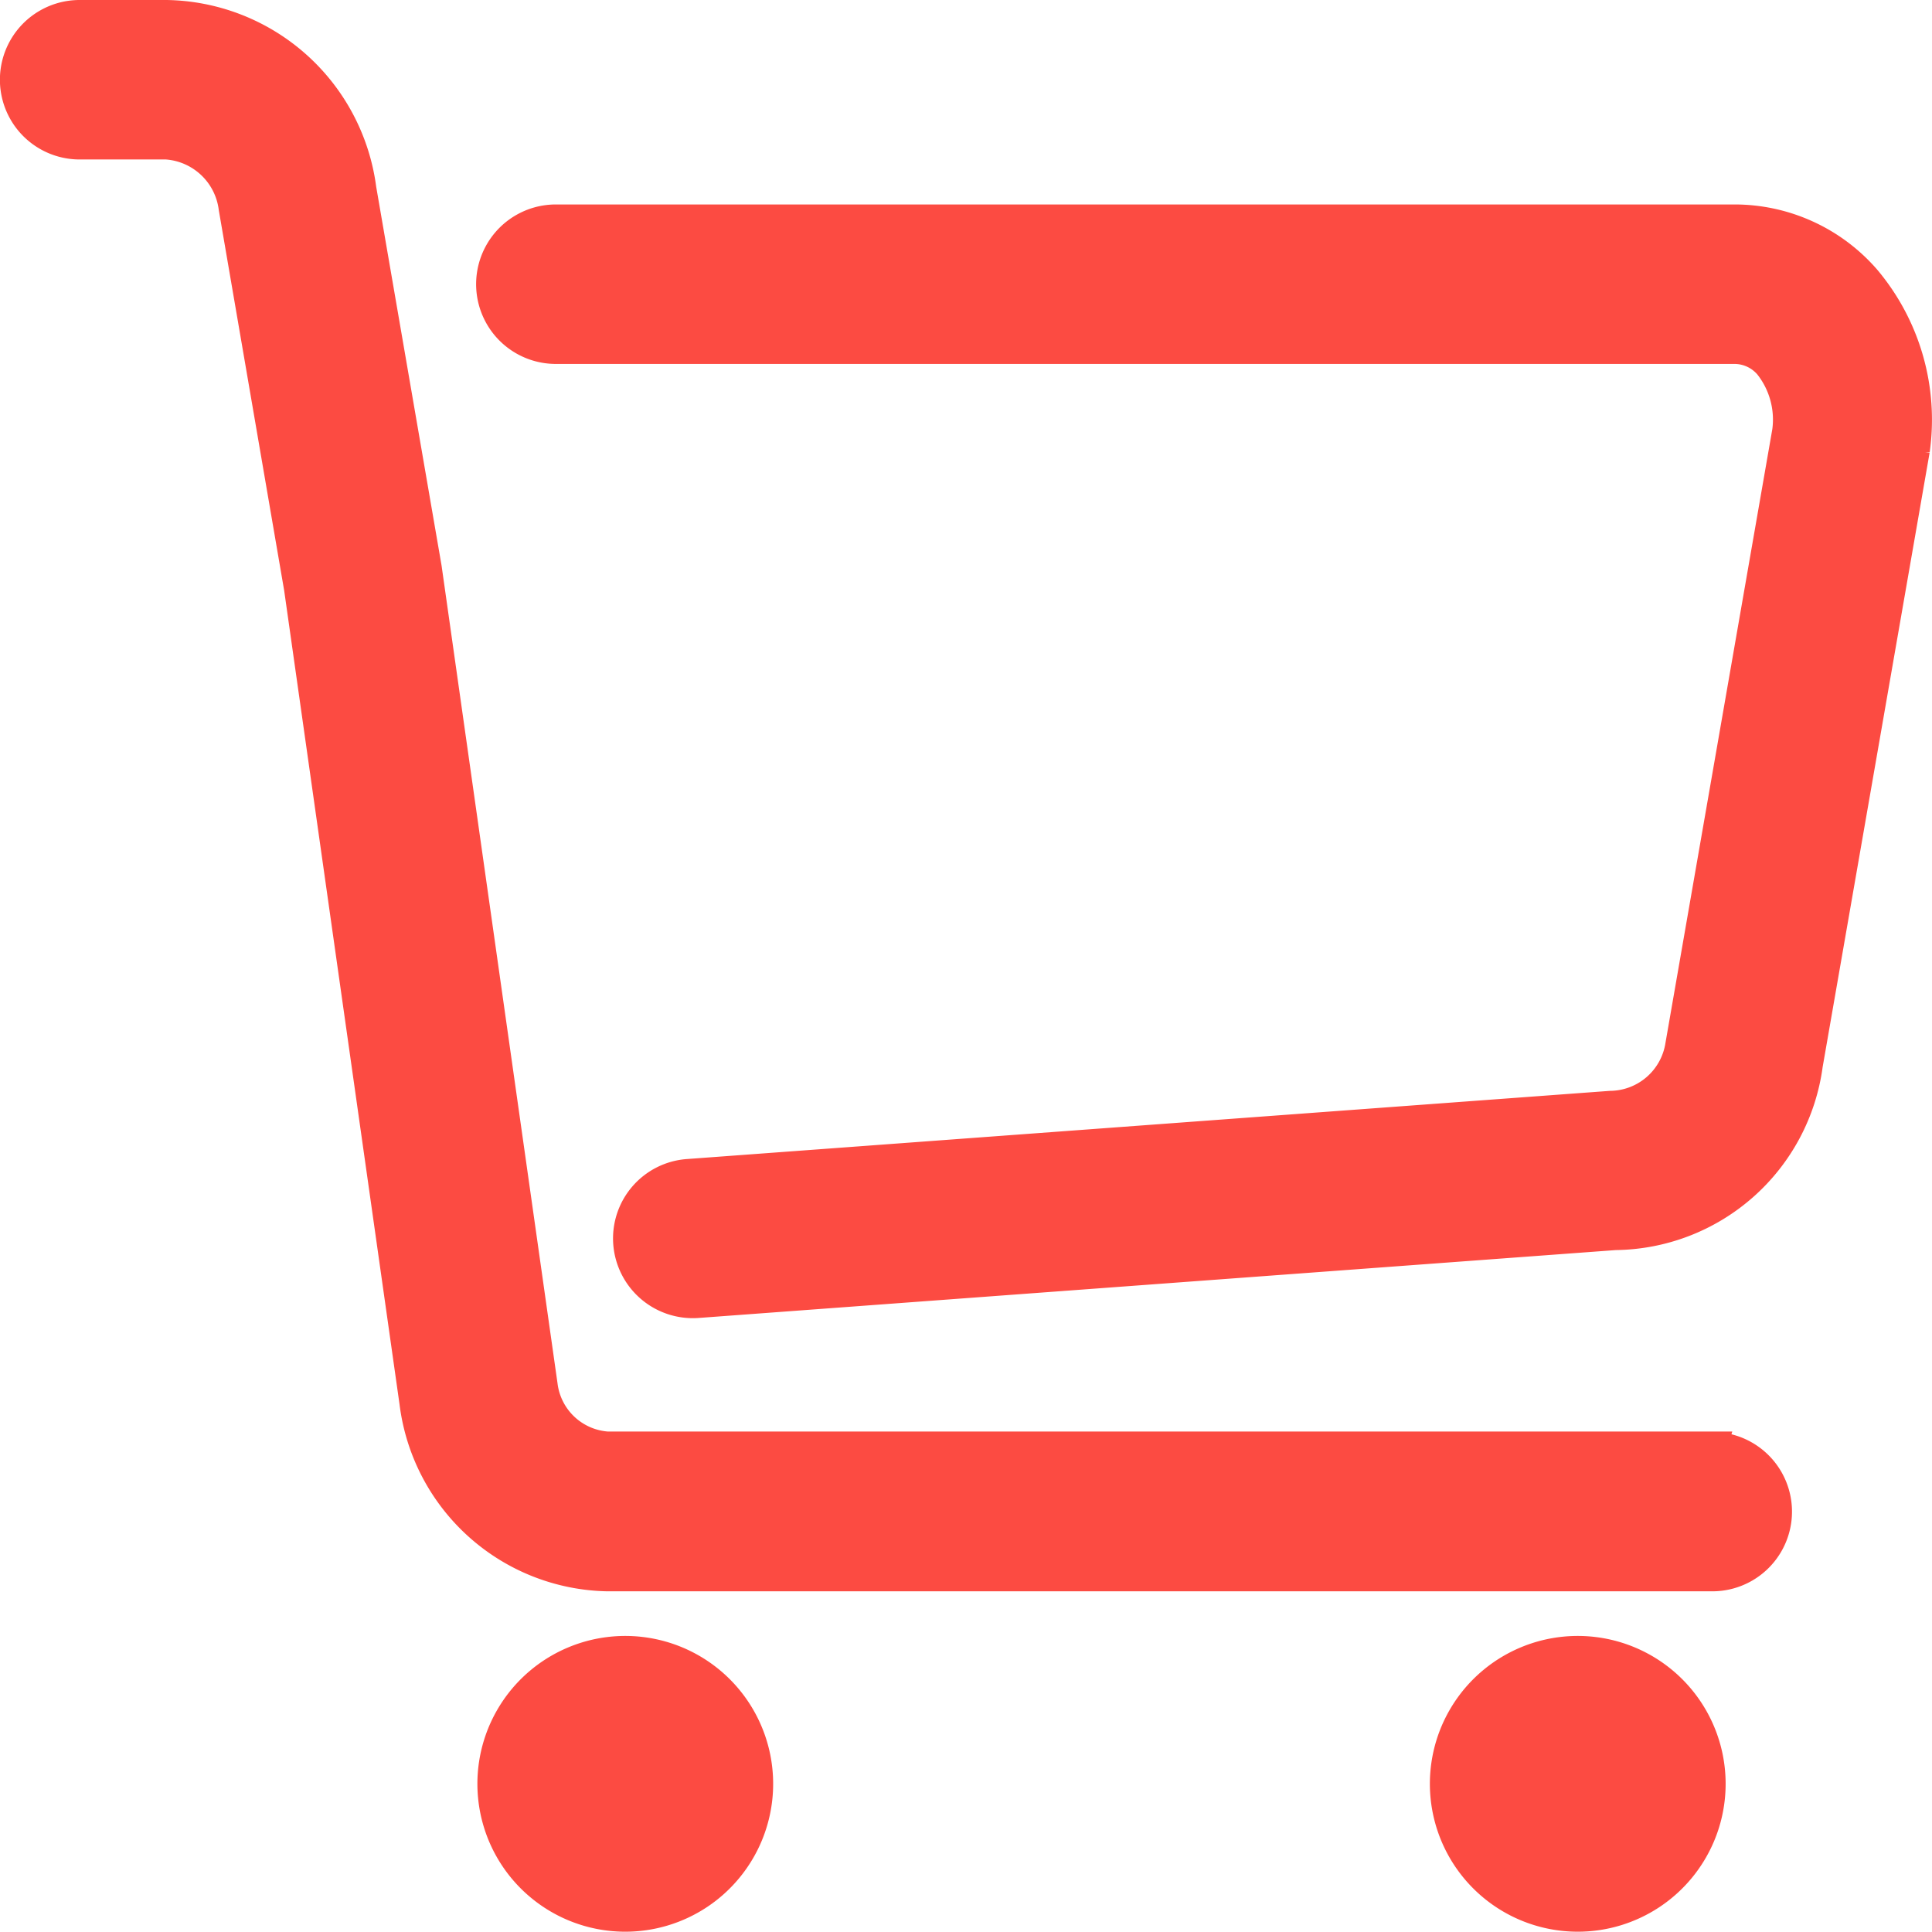
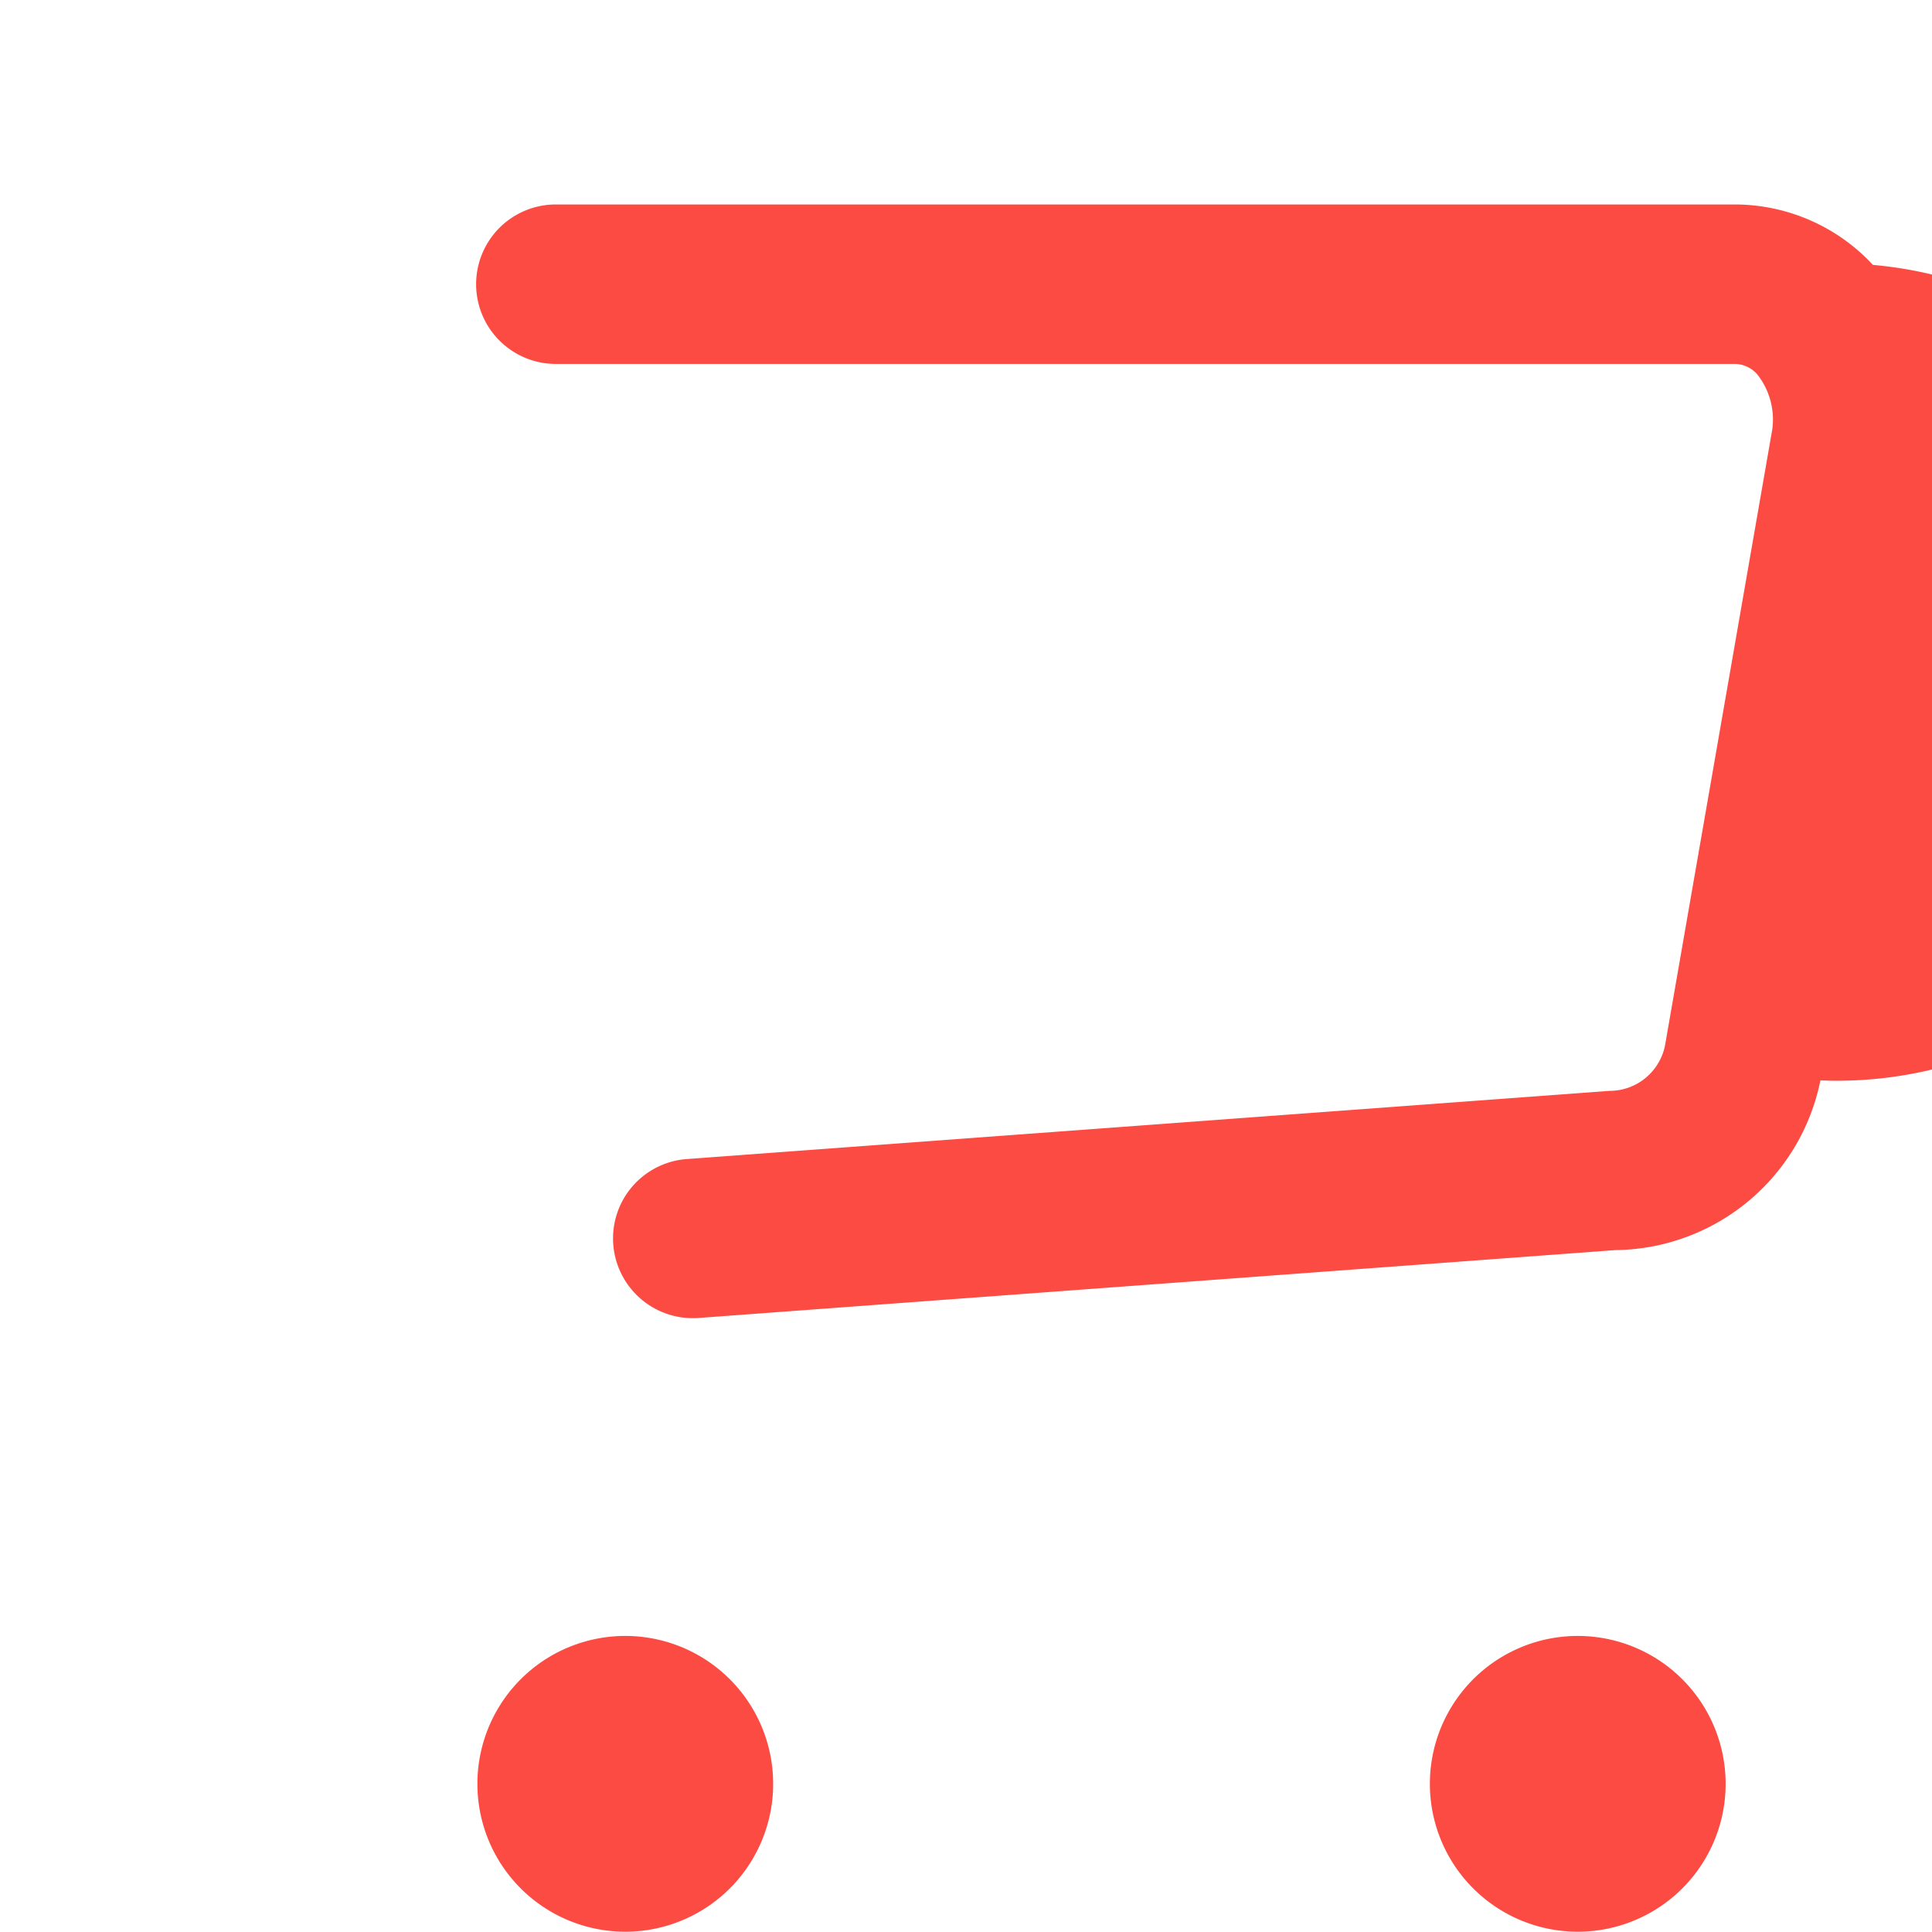
<svg xmlns="http://www.w3.org/2000/svg" width="32.505" height="32.5" viewBox="0 0 32.505 32.5">
  <defs>
    <style>
      .cls-1 {
        fill: #fc4b42;
        stroke: #fc4b42;
        stroke-width: 0.5px;
      }
    </style>
  </defs>
  <g id="组_1092" data-name="组 1092" transform="translate(-111.566 -111.945)">
-     <path id="路径_606" data-name="路径 606" class="cls-1" d="M140.377,136.28H121.784a1.175,1.175,0,0,1-1.086-1.03l-1.95-13.752-1.1-6.374a3.363,3.363,0,0,0-3.284-2.929h-1.458a1.091,1.091,0,0,0,0,2.183h1.458a1.22,1.22,0,0,1,1.13,1.063l1.1,6.4,1.942,13.7a3.339,3.339,0,0,0,3.246,2.927h18.593a1.09,1.09,0,0,0,0-2.181Z" transform="translate(0 0)" />
-     <path id="路径_607" data-name="路径 607" class="cls-1" d="M335.315,199.062a2.926,2.926,0,0,0-2.221-1.008H313.275a1.091,1.091,0,0,0,0,2.183h19.818a.76.76,0,0,1,.591.27,1.479,1.479,0,0,1,.305,1.113l-1.8,10.339a1.2,1.2,0,0,1-1.17,1.008l-15.524,1.147a1.089,1.089,0,0,0-1.005,1.166,1.093,1.093,0,0,0,1.165,1.009l15.443-1.143a3.307,3.307,0,0,0,3.243-2.867l1.8-10.338A3.669,3.669,0,0,0,335.315,199.062Zm-20.877,27.552a2.238,2.238,0,1,0-2.233-2.237A2.238,2.238,0,0,0,314.438,226.614Zm16.026,0a2.238,2.238,0,1,0-2.234-2.237A2.238,2.238,0,0,0,330.464,226.614Z" transform="translate(-192.357 -82.419)" />
+     <path id="路径_607" data-name="路径 607" class="cls-1" d="M335.315,199.062a2.926,2.926,0,0,0-2.221-1.008H313.275a1.091,1.091,0,0,0,0,2.183h19.818a.76.76,0,0,1,.591.27,1.479,1.479,0,0,1,.305,1.113l-1.8,10.339a1.2,1.2,0,0,1-1.17,1.008l-15.524,1.147a1.089,1.089,0,0,0-1.005,1.166,1.093,1.093,0,0,0,1.165,1.009l15.443-1.143a3.307,3.307,0,0,0,3.243-2.867A3.669,3.669,0,0,0,335.315,199.062Zm-20.877,27.552a2.238,2.238,0,1,0-2.233-2.237A2.238,2.238,0,0,0,314.438,226.614Zm16.026,0a2.238,2.238,0,1,0-2.234-2.237A2.238,2.238,0,0,0,330.464,226.614Z" transform="translate(-192.357 -82.419)" />
  </g>
</svg>